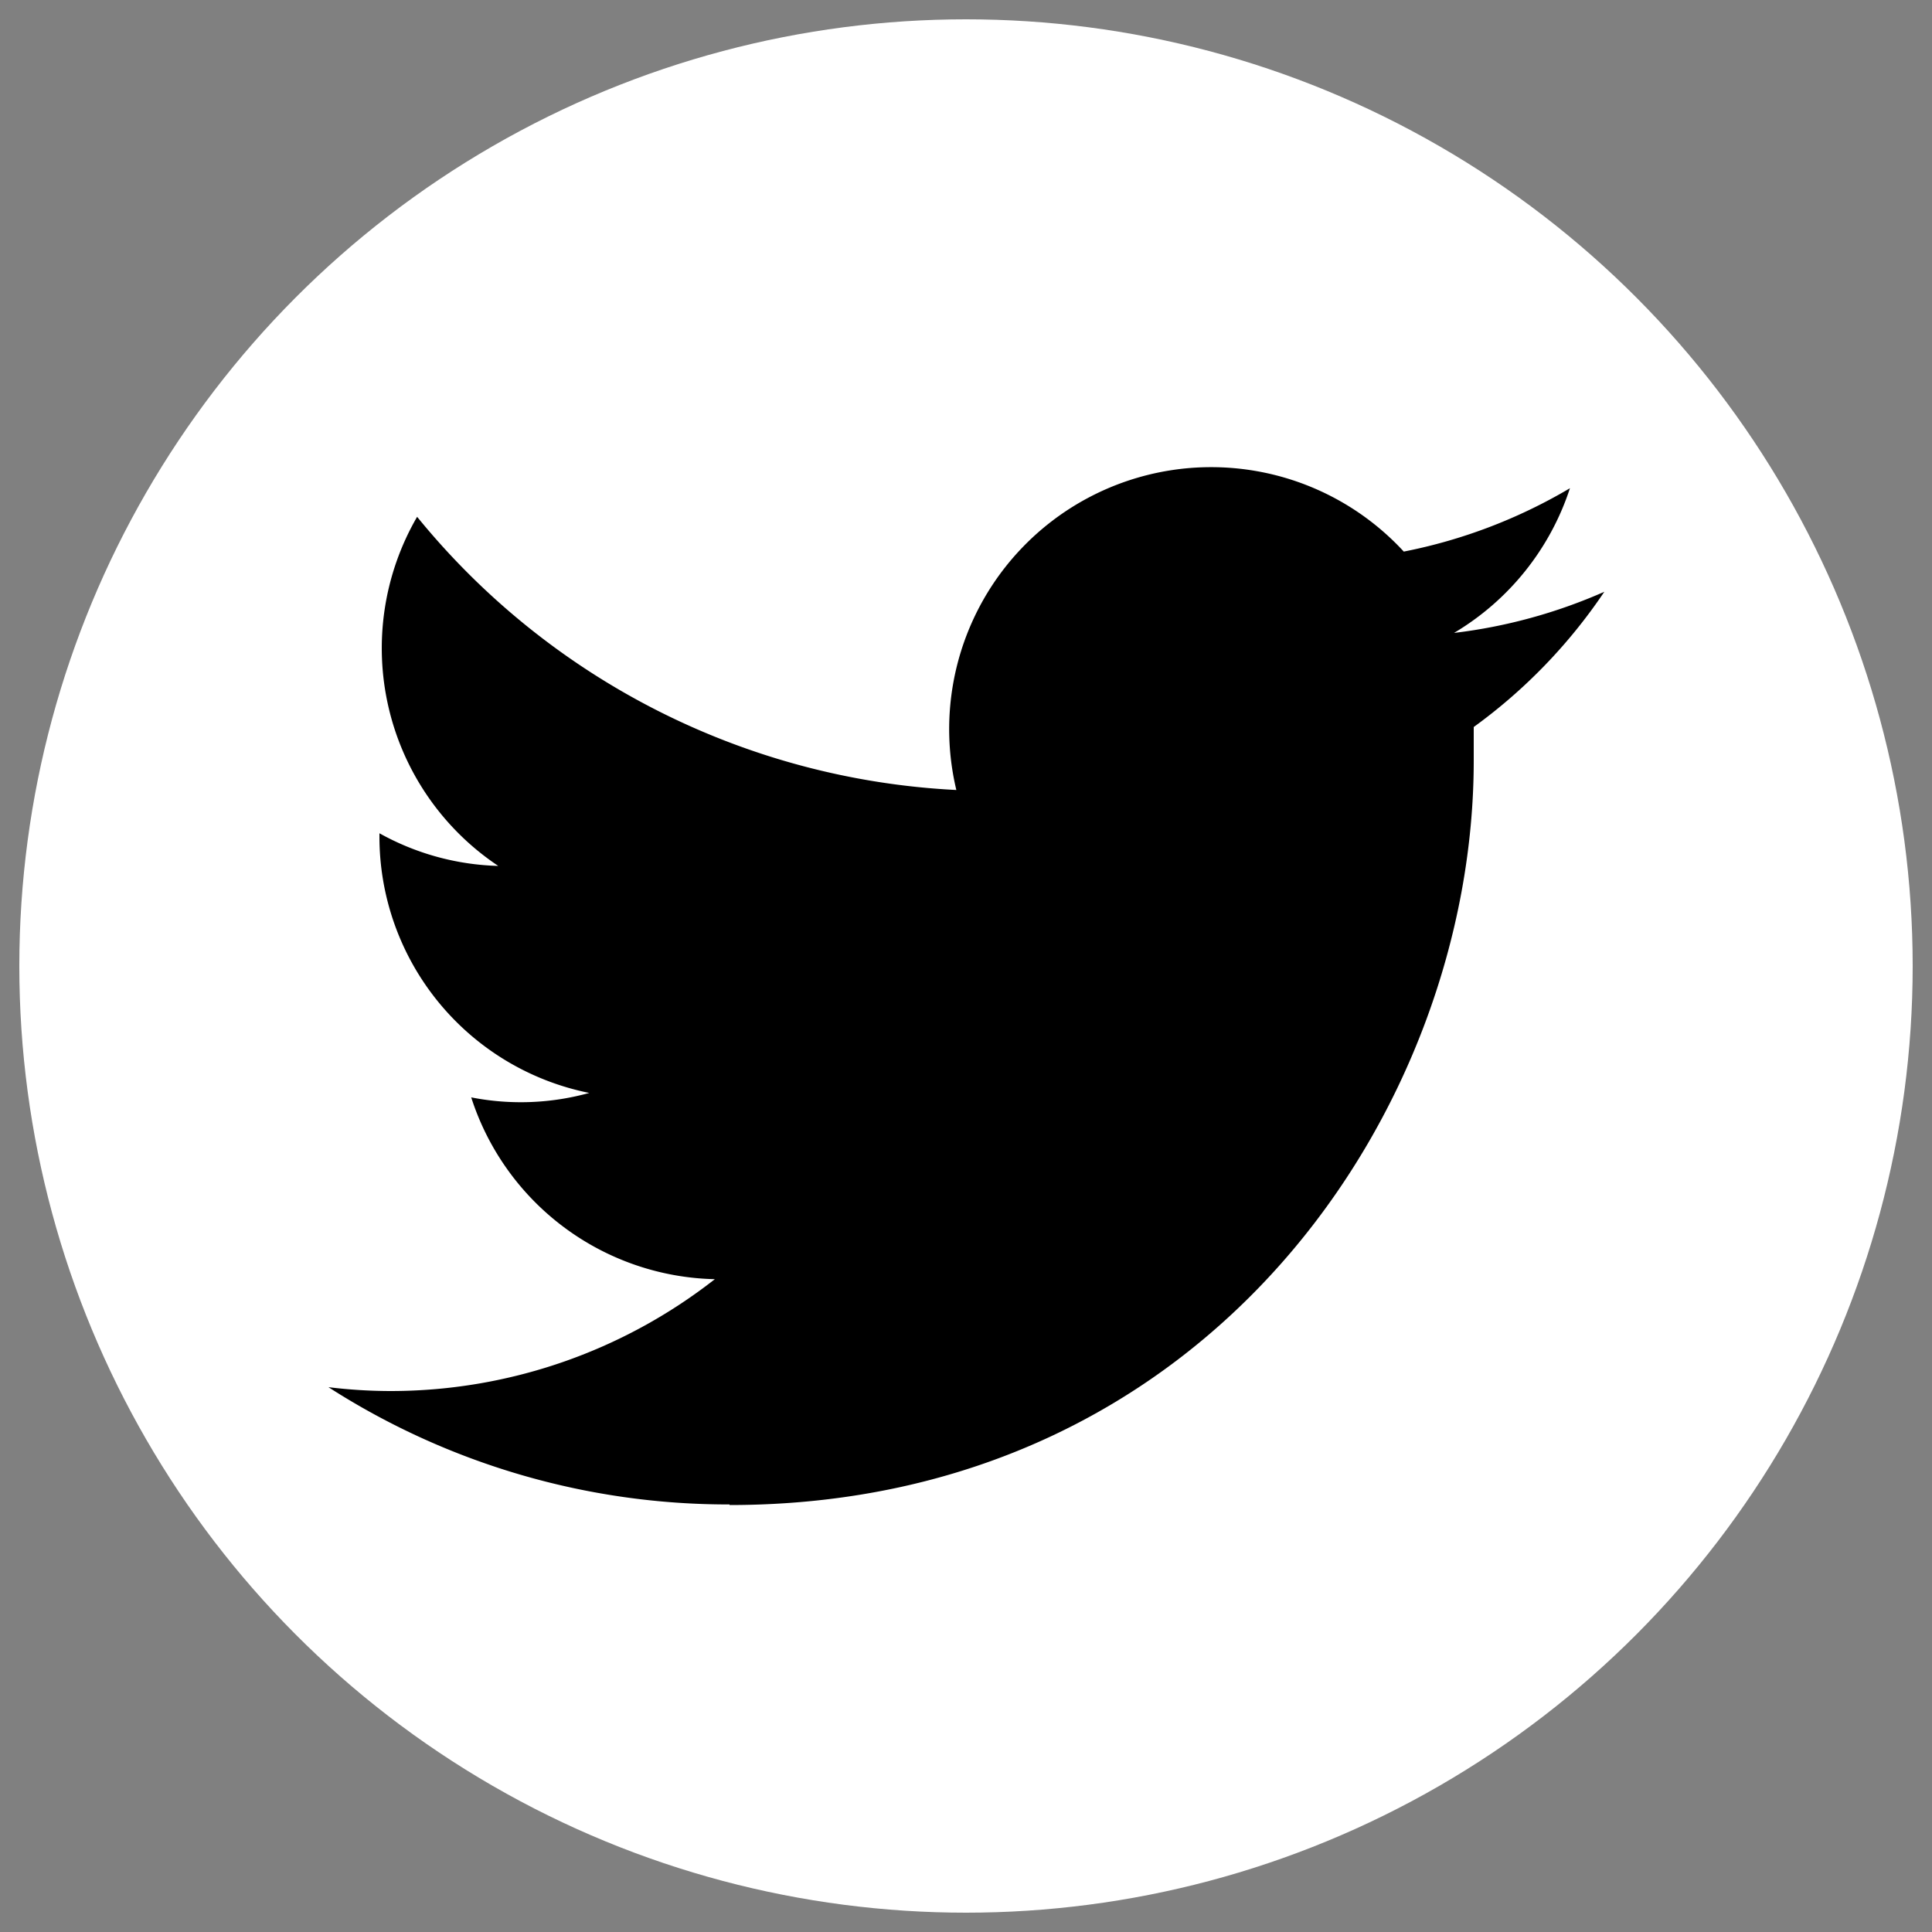
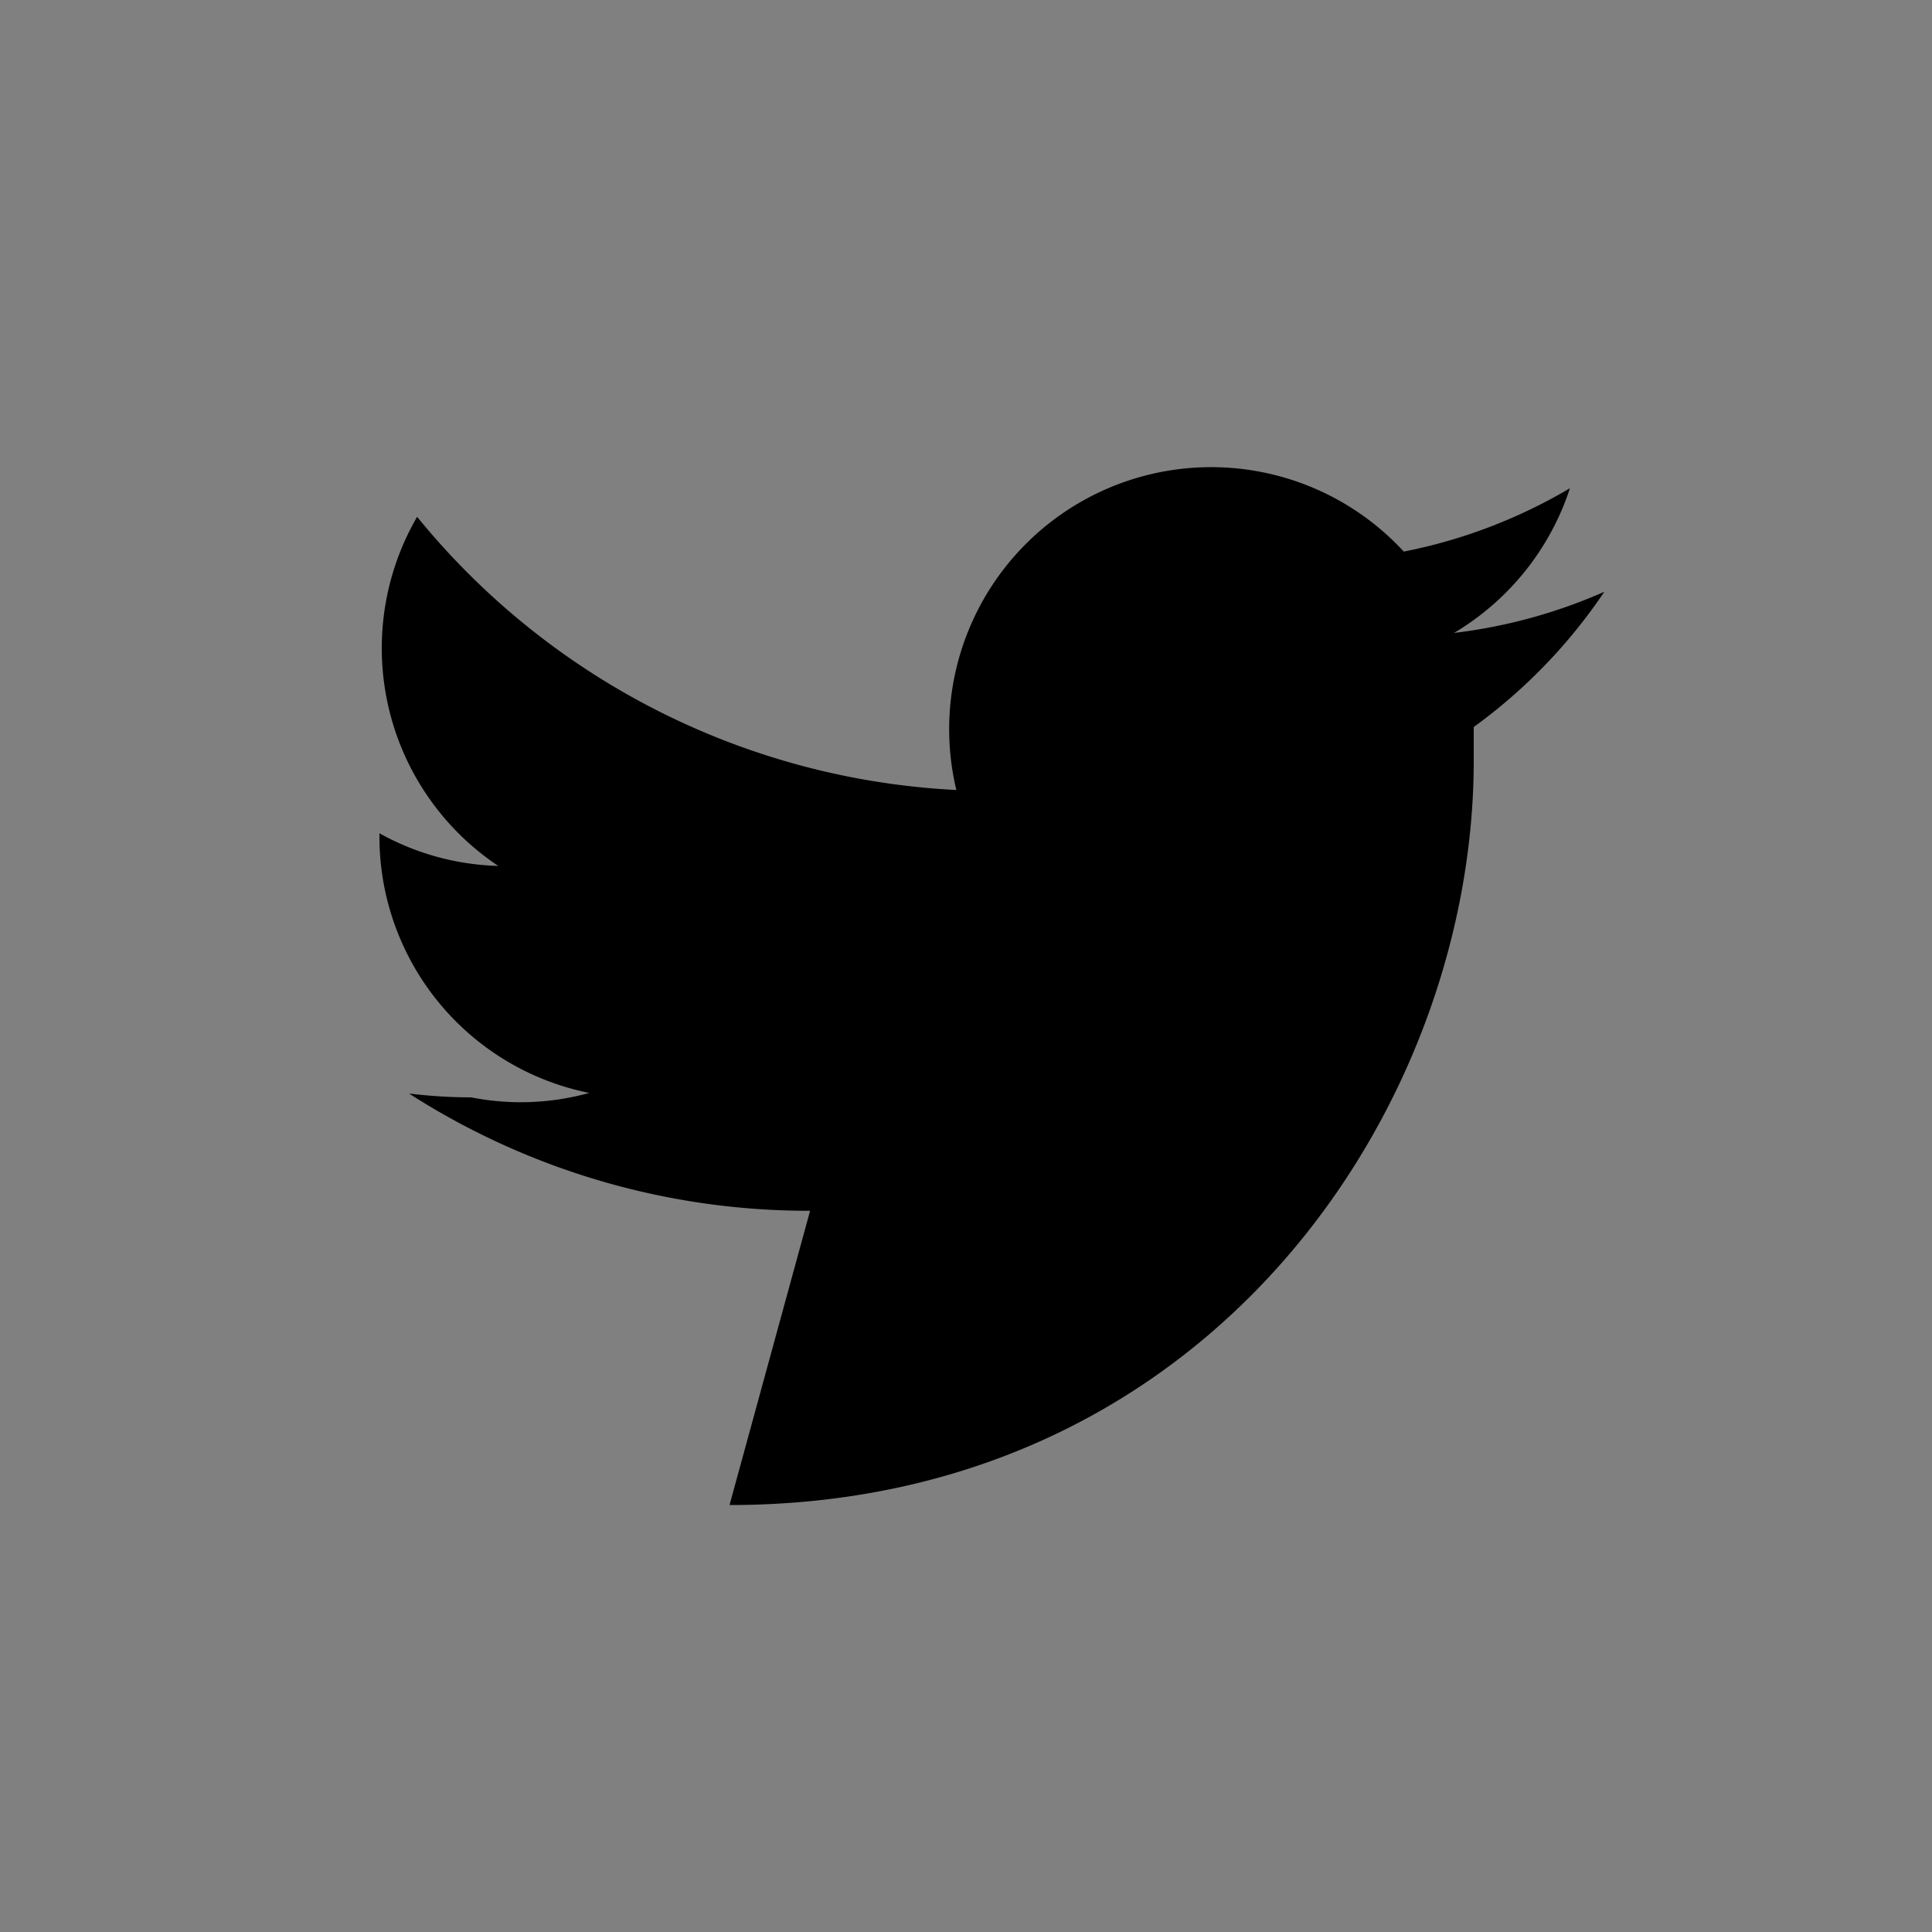
<svg xmlns="http://www.w3.org/2000/svg" id="Layer_1" data-name="Layer 1" viewBox="0 0 100 100">
  <rect x="0" y="0" width="100" height="100" fill="#808080" stroke="none" />
  <defs>
    <style>.cls-1{fill:#000;}</style>
  </defs>
-   <circle style="fill:#fff;" cx="50" cy="50" r="49" />
-   <path class="cls-1" d="M37.76,77.9c24.9,0,38.52-20.63,38.52-38.52,0-.59,0-1.17,0-1.75a27.8,27.8,0,0,0,6.76-7,27.23,27.23,0,0,1-7.78,2.13,13.63,13.63,0,0,0,6-7.49,27.15,27.15,0,0,1-8.6,3.28A13.56,13.56,0,0,0,49.5,40.89,38.46,38.46,0,0,1,21.59,26.75a13.55,13.55,0,0,0,4.2,18.07,13.37,13.37,0,0,1-6.15-1.69v.17A13.53,13.53,0,0,0,30.5,56.57a13.28,13.28,0,0,1-6.11.23A13.56,13.56,0,0,0,37,66.21,27.22,27.22,0,0,1,20.22,72a26.76,26.76,0,0,1-3.22-.2,38.28,38.28,0,0,0,20.76,6.07" />
+   <path class="cls-1" d="M37.76,77.9c24.9,0,38.52-20.63,38.52-38.52,0-.59,0-1.17,0-1.75a27.8,27.8,0,0,0,6.76-7,27.23,27.23,0,0,1-7.78,2.13,13.63,13.63,0,0,0,6-7.49,27.15,27.15,0,0,1-8.6,3.28A13.56,13.56,0,0,0,49.5,40.89,38.46,38.46,0,0,1,21.59,26.75a13.55,13.55,0,0,0,4.2,18.07,13.37,13.37,0,0,1-6.15-1.69v.17A13.53,13.53,0,0,0,30.5,56.57a13.28,13.28,0,0,1-6.11.23a26.76,26.76,0,0,1-3.22-.2,38.28,38.28,0,0,0,20.76,6.07" />
</svg>